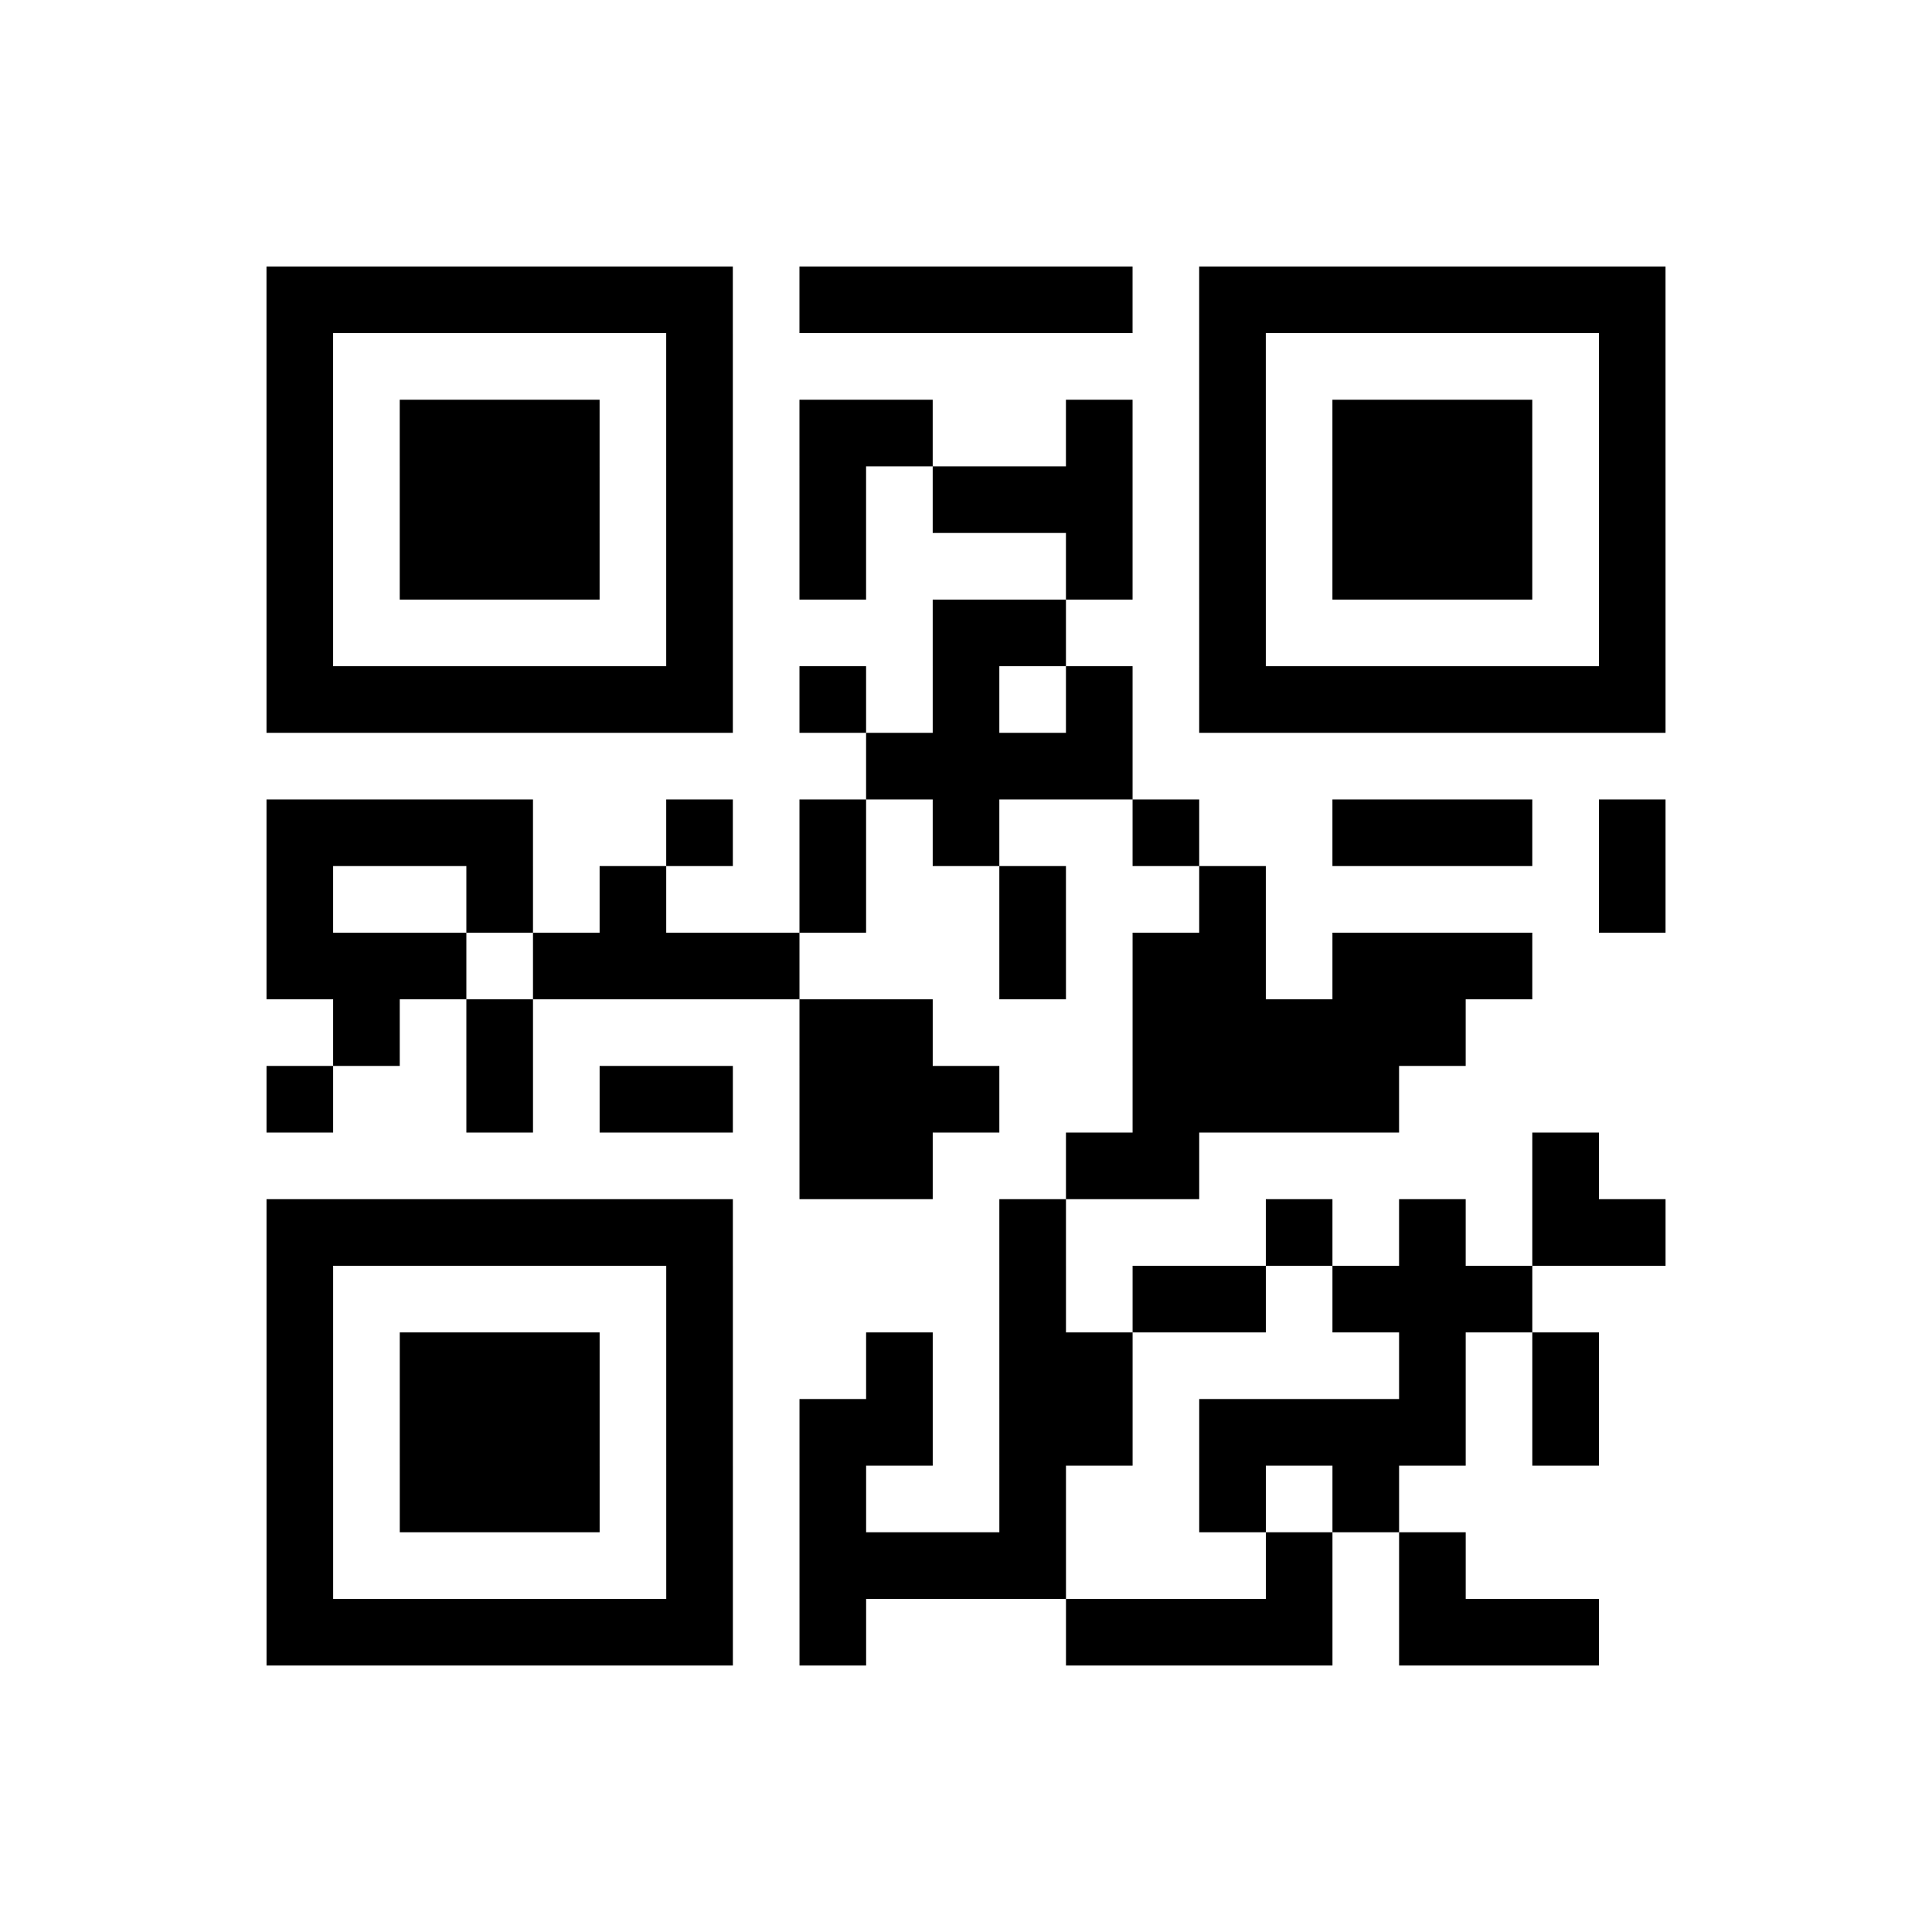
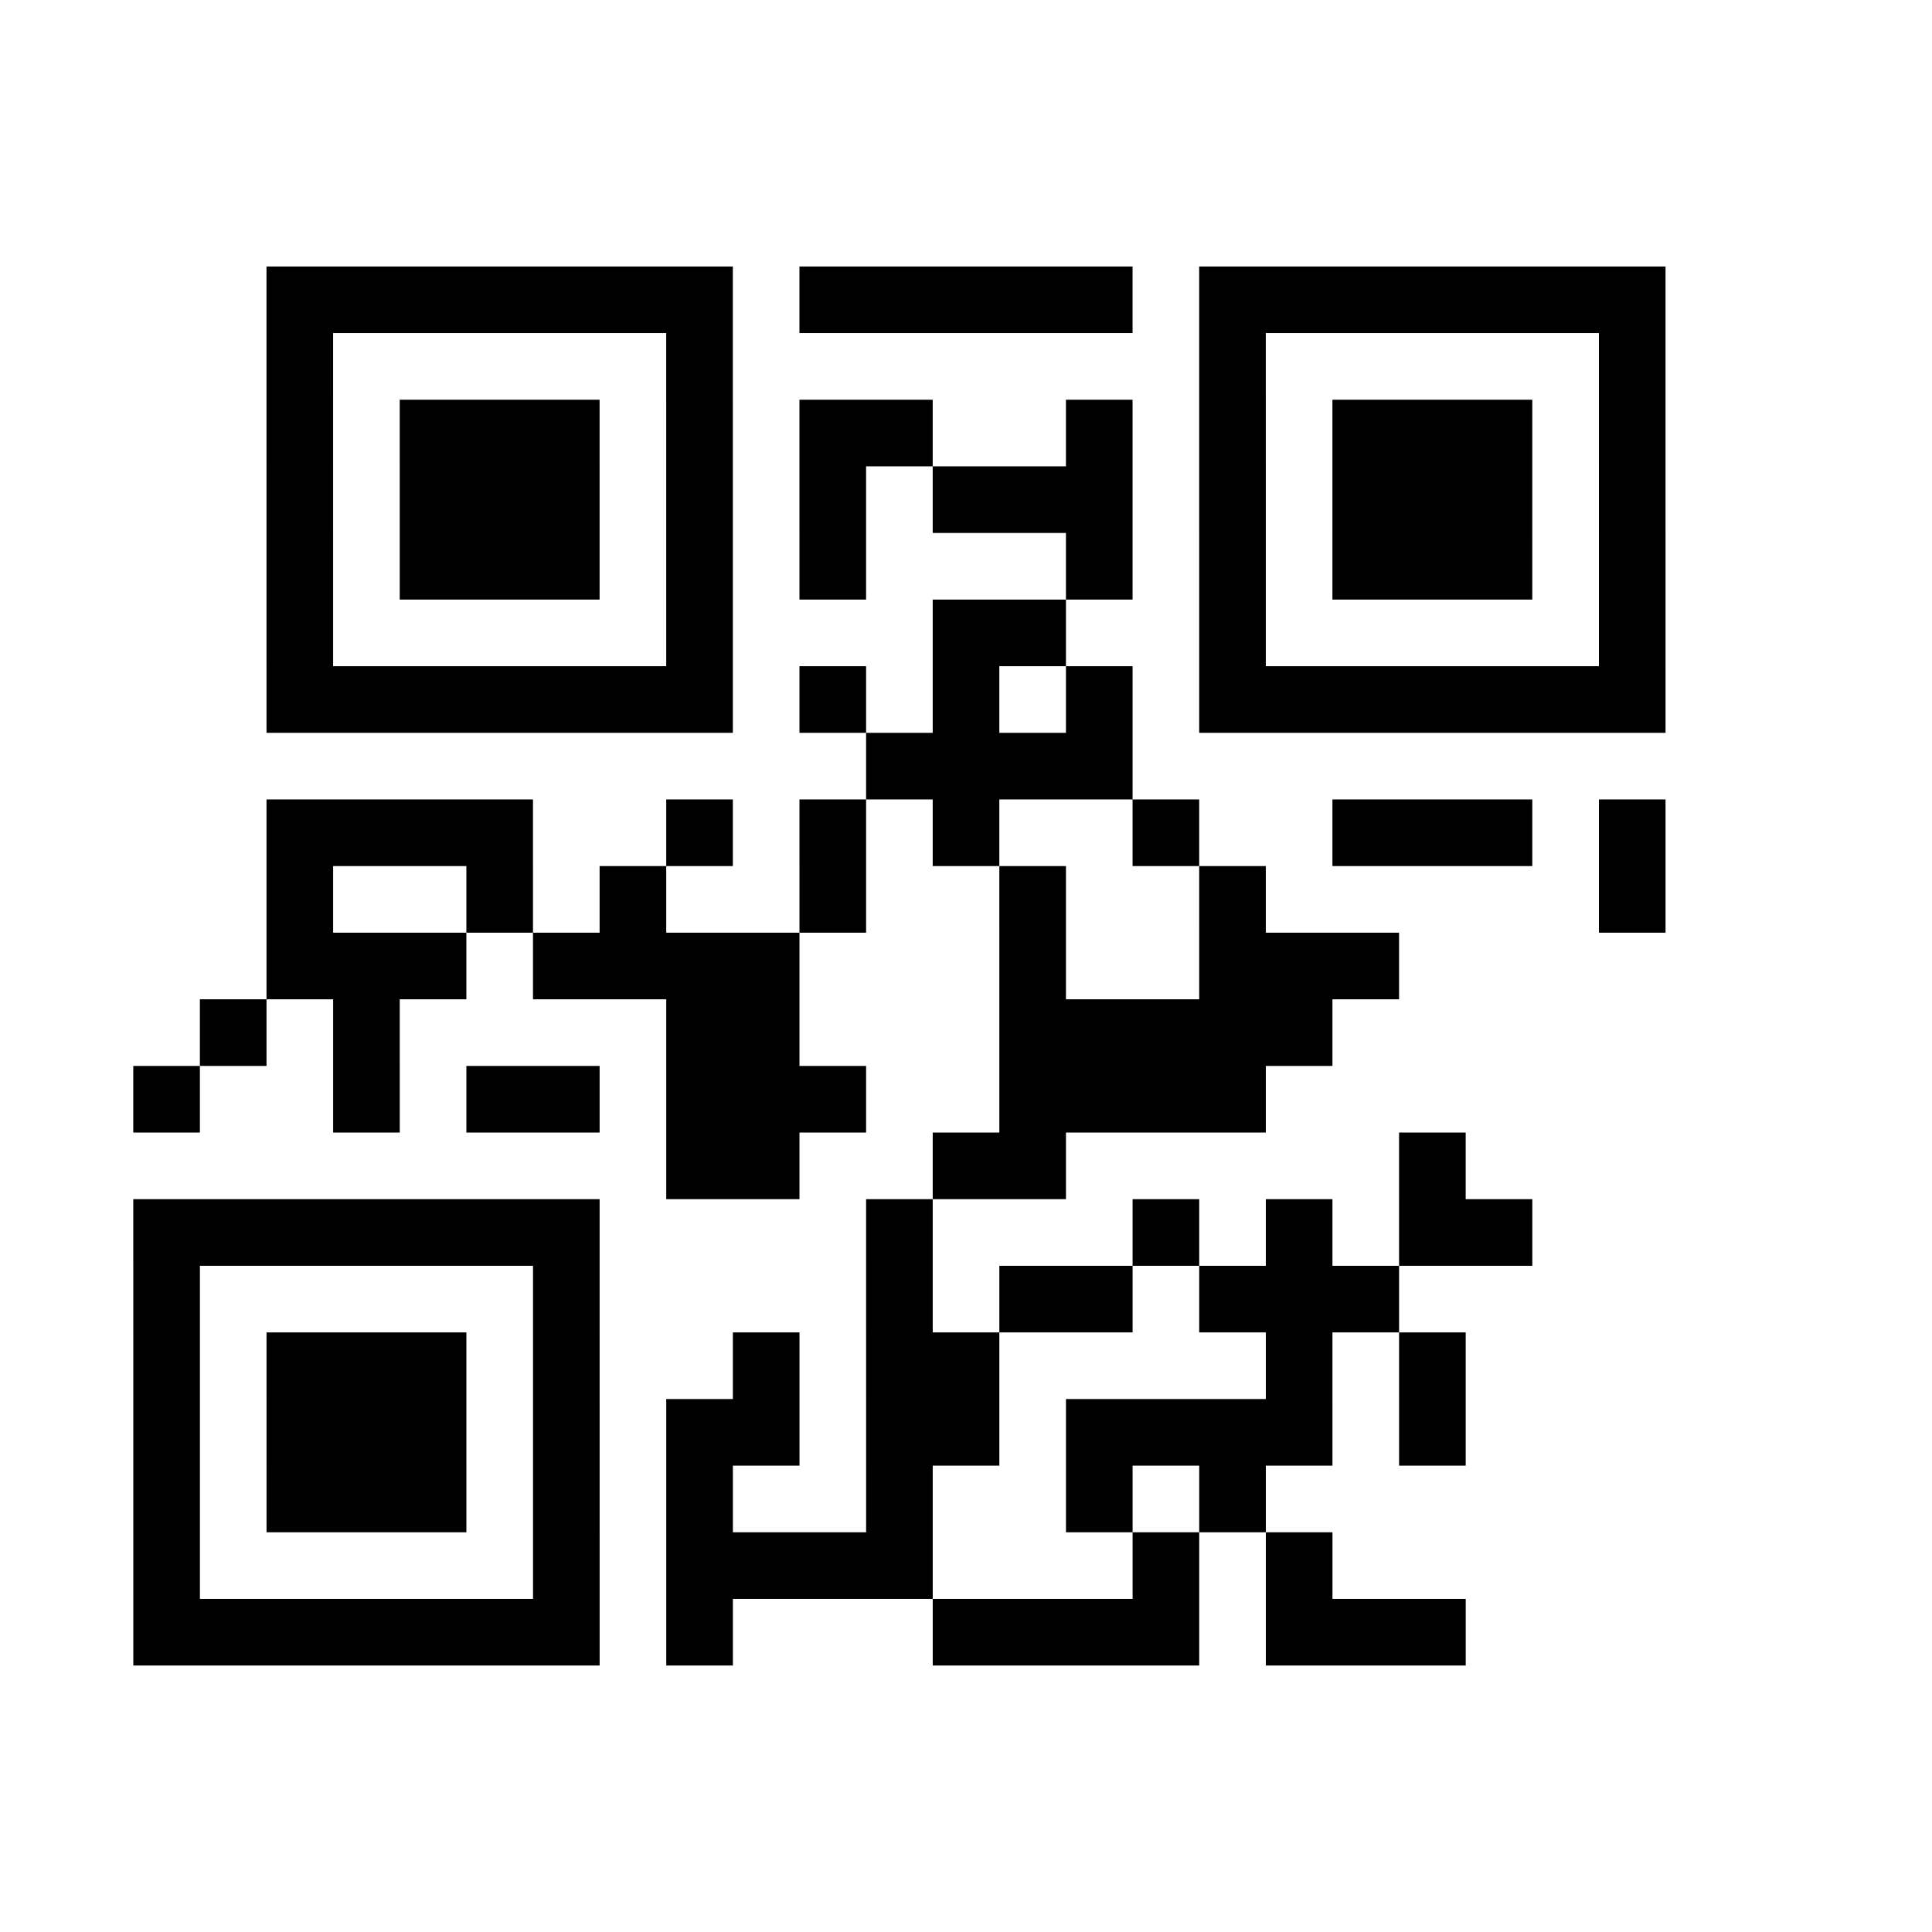
<svg xmlns="http://www.w3.org/2000/svg" height="145" width="145" class="pyqrcode">
-   <path transform="scale(5)" stroke="#000" class="pyqrline" d="M4 4.5h7m1 0h5m1 0h7m-21 1h1m5 0h1m7 0h1m5 0h1m-21 1h1m1 0h3m1 0h1m1 0h2m2 0h1m1 0h1m1 0h3m1 0h1m-21 1h1m1 0h3m1 0h1m1 0h1m1 0h3m1 0h1m1 0h3m1 0h1m-21 1h1m1 0h3m1 0h1m1 0h1m3 0h1m1 0h1m1 0h3m1 0h1m-21 1h1m5 0h1m3 0h2m2 0h1m5 0h1m-21 1h7m1 0h1m1 0h1m1 0h1m1 0h7m-12 1h4m-13 1h4m2 0h1m1 0h1m1 0h1m2 0h1m2 0h3m1 0h1m-21 1h1m2 0h1m1 0h1m2 0h1m2 0h1m2 0h1m5 0h1m-21 1h3m1 0h4m3 0h1m1 0h2m1 0h3m-18 1h1m1 0h1m4 0h2m3 0h5m-18 1h1m2 0h1m1 0h2m1 0h3m2 0h4m-9 1h2m2 0h2m5 0h1m-20 1h7m4 0h1m3 0h1m1 0h1m1 0h2m-21 1h1m5 0h1m4 0h1m1 0h2m1 0h3m-19 1h1m1 0h3m1 0h1m2 0h1m1 0h2m4 0h1m1 0h1m-20 1h1m1 0h3m1 0h1m1 0h2m1 0h2m1 0h4m1 0h1m-20 1h1m1 0h3m1 0h1m1 0h1m2 0h1m2 0h1m1 0h1m-17 1h1m5 0h1m1 0h4m3 0h1m1 0h1m-18 1h7m1 0h1m3 0h4m1 0h3" />
+   <path transform="scale(5)" stroke="#000" class="pyqrline" d="M4 4.5h7m1 0h5m1 0h7m-21 1h1m5 0h1m7 0h1m5 0h1m-21 1h1m1 0h3m1 0h1m1 0h2m2 0h1m1 0h1m1 0h3m1 0h1m-21 1h1m1 0h3m1 0h1m1 0h1m1 0h3m1 0h1m1 0h3m1 0h1m-21 1h1m1 0h3m1 0h1m1 0h1m3 0h1m1 0h1m1 0h3m1 0h1m-21 1h1m5 0h1m3 0h2m2 0h1m5 0h1m-21 1h7m1 0h1m1 0h1m1 0h1m1 0h7m-12 1h4m-13 1h4m2 0h1m1 0h1m1 0h1m2 0h1m2 0h3m1 0h1m-21 1h1m2 0h1m1 0h1m2 0h1m2 0h1m2 0h1m5 0h1m-21 1h3m1 0h4m3 0h1m1 0m1 0h3m-18 1h1m1 0h1m4 0h2m3 0h5m-18 1h1m2 0h1m1 0h2m1 0h3m2 0h4m-9 1h2m2 0h2m5 0h1m-20 1h7m4 0h1m3 0h1m1 0h1m1 0h2m-21 1h1m5 0h1m4 0h1m1 0h2m1 0h3m-19 1h1m1 0h3m1 0h1m2 0h1m1 0h2m4 0h1m1 0h1m-20 1h1m1 0h3m1 0h1m1 0h2m1 0h2m1 0h4m1 0h1m-20 1h1m1 0h3m1 0h1m1 0h1m2 0h1m2 0h1m1 0h1m-17 1h1m5 0h1m1 0h4m3 0h1m1 0h1m-18 1h7m1 0h1m3 0h4m1 0h3" />
</svg>